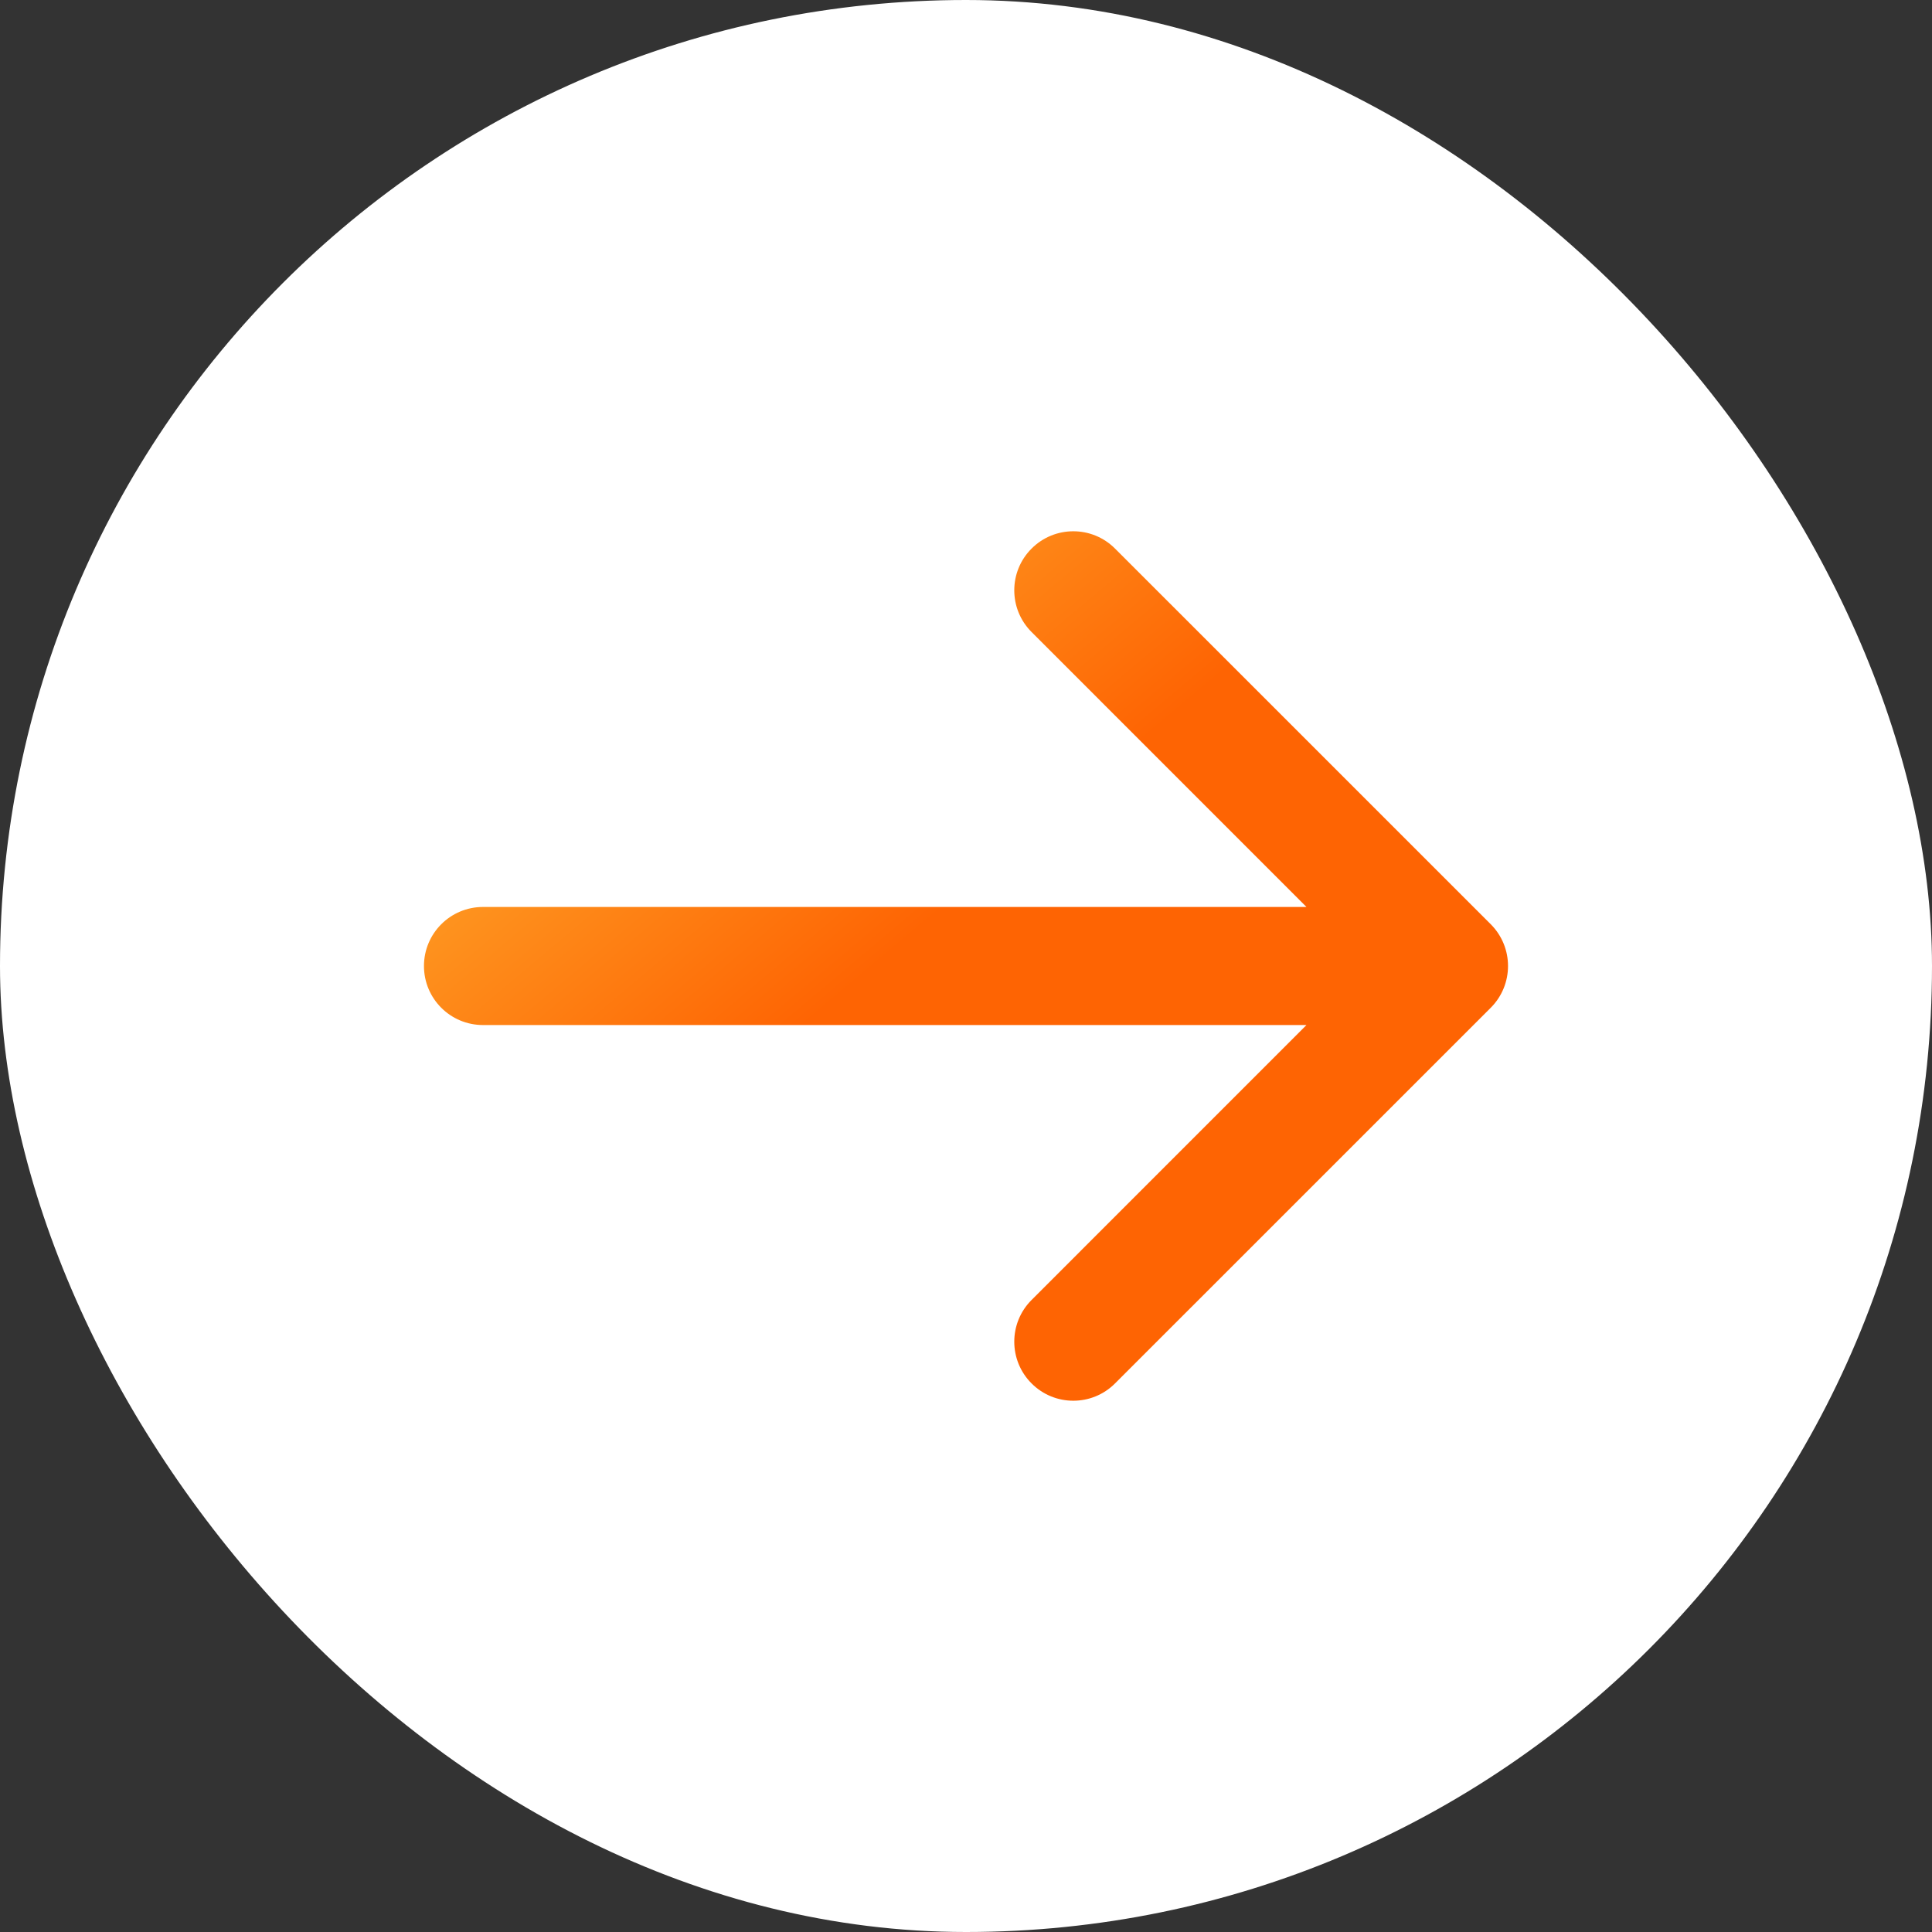
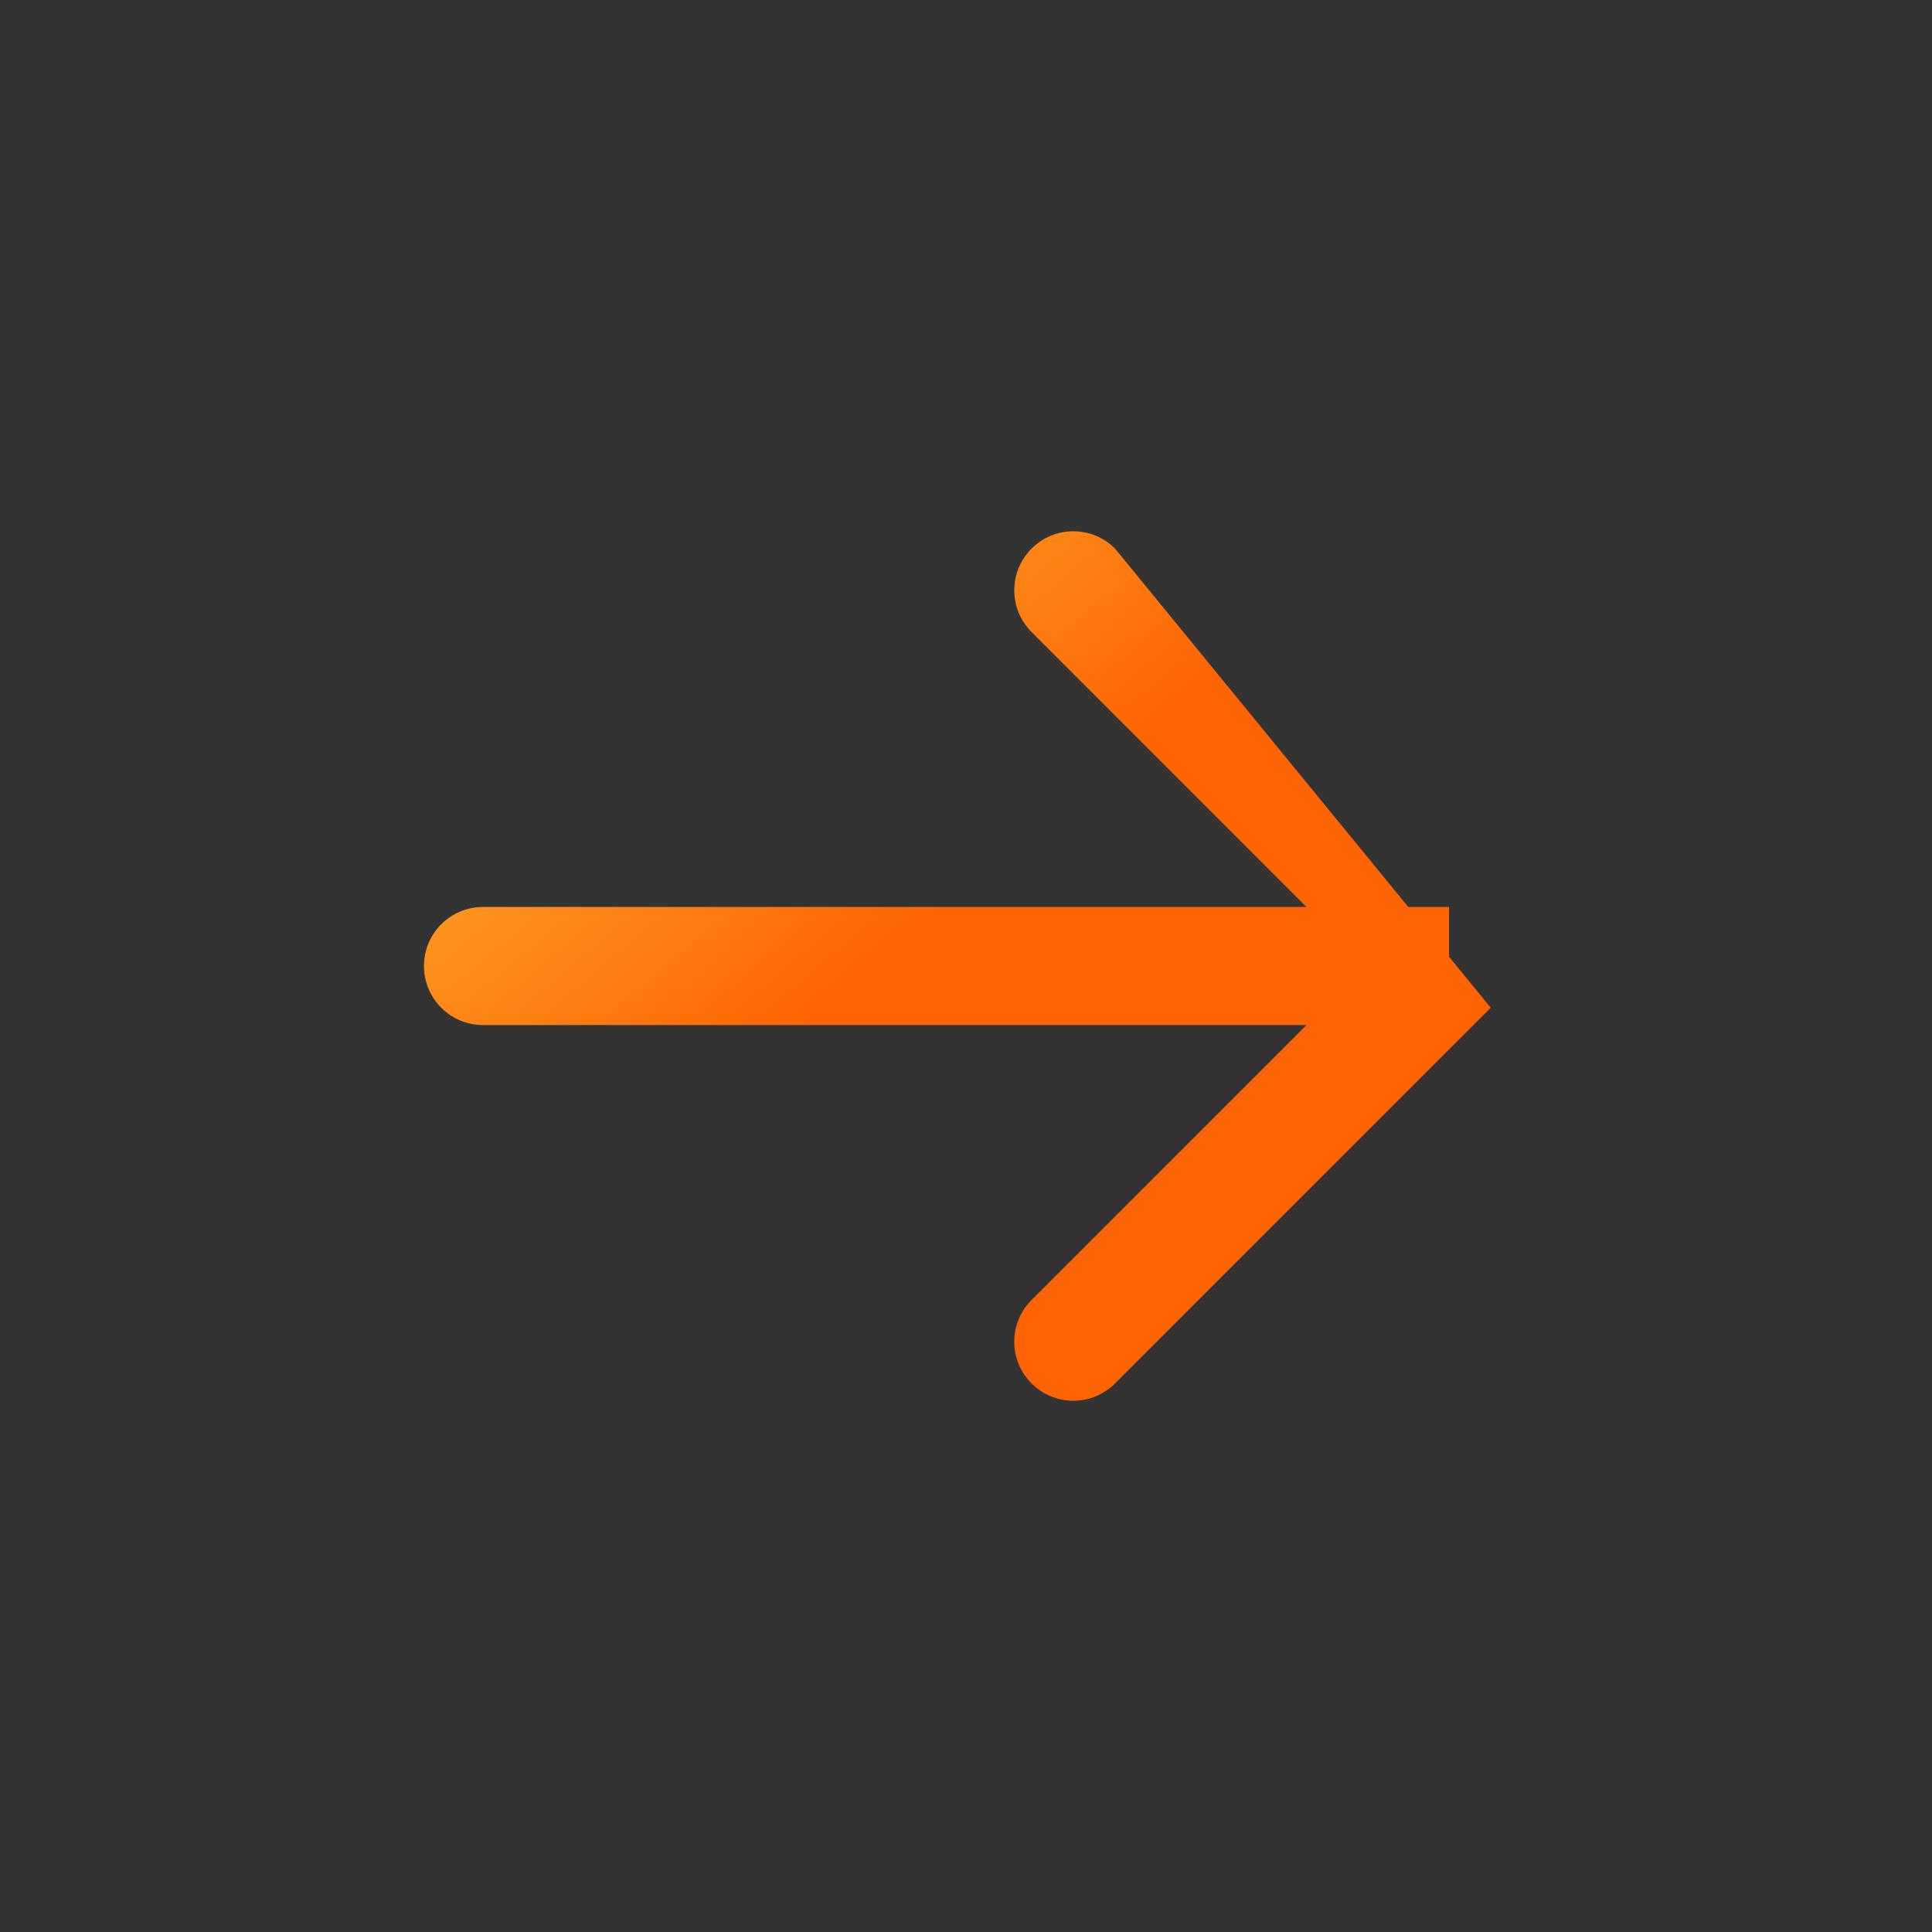
<svg xmlns="http://www.w3.org/2000/svg" width="50" height="50" viewBox="0 0 36 36" fill="none">
  <rect x="0" y="0" width="36" height="36" fill="#333333" stroke="none" />
-   <rect width="36" height="36" rx="18" fill="white" />
-   <path d="M9 16.9C8.392 16.9 7.9 17.392 7.9 18C7.9 18.608 8.392 19.1 9 19.1V16.9ZM27.778 18.778C28.207 18.348 28.207 17.652 27.778 17.222L20.777 10.222C20.348 9.792 19.651 9.792 19.222 10.222C18.792 10.651 18.792 11.348 19.222 11.777L25.444 18L19.222 24.223C18.792 24.652 18.792 25.349 19.222 25.778C19.651 26.208 20.348 26.208 20.777 25.778L27.778 18.778ZM9 18V19.1H27V18V16.9H9V18Z" fill="url(#paint0_linear_5649_697)" />
+   <path d="M9 16.9C8.392 16.9 7.9 17.392 7.9 18C7.9 18.608 8.392 19.1 9 19.1V16.9ZM27.778 18.778L20.777 10.222C20.348 9.792 19.651 9.792 19.222 10.222C18.792 10.651 18.792 11.348 19.222 11.777L25.444 18L19.222 24.223C18.792 24.652 18.792 25.349 19.222 25.778C19.651 26.208 20.348 26.208 20.777 25.778L27.778 18.778ZM9 18V19.1H27V18V16.9H9V18Z" fill="url(#paint0_linear_5649_697)" />
  <defs>
    <linearGradient id="paint0_linear_5649_697" x1="28.909" y1="7.394" x2="21.096" y2="-1.888" gradientUnits="userSpaceOnUse">
      <stop stop-color="#FE6403" />
      <stop offset="1" stop-color="#FFC63C" />
    </linearGradient>
  </defs>
</svg>